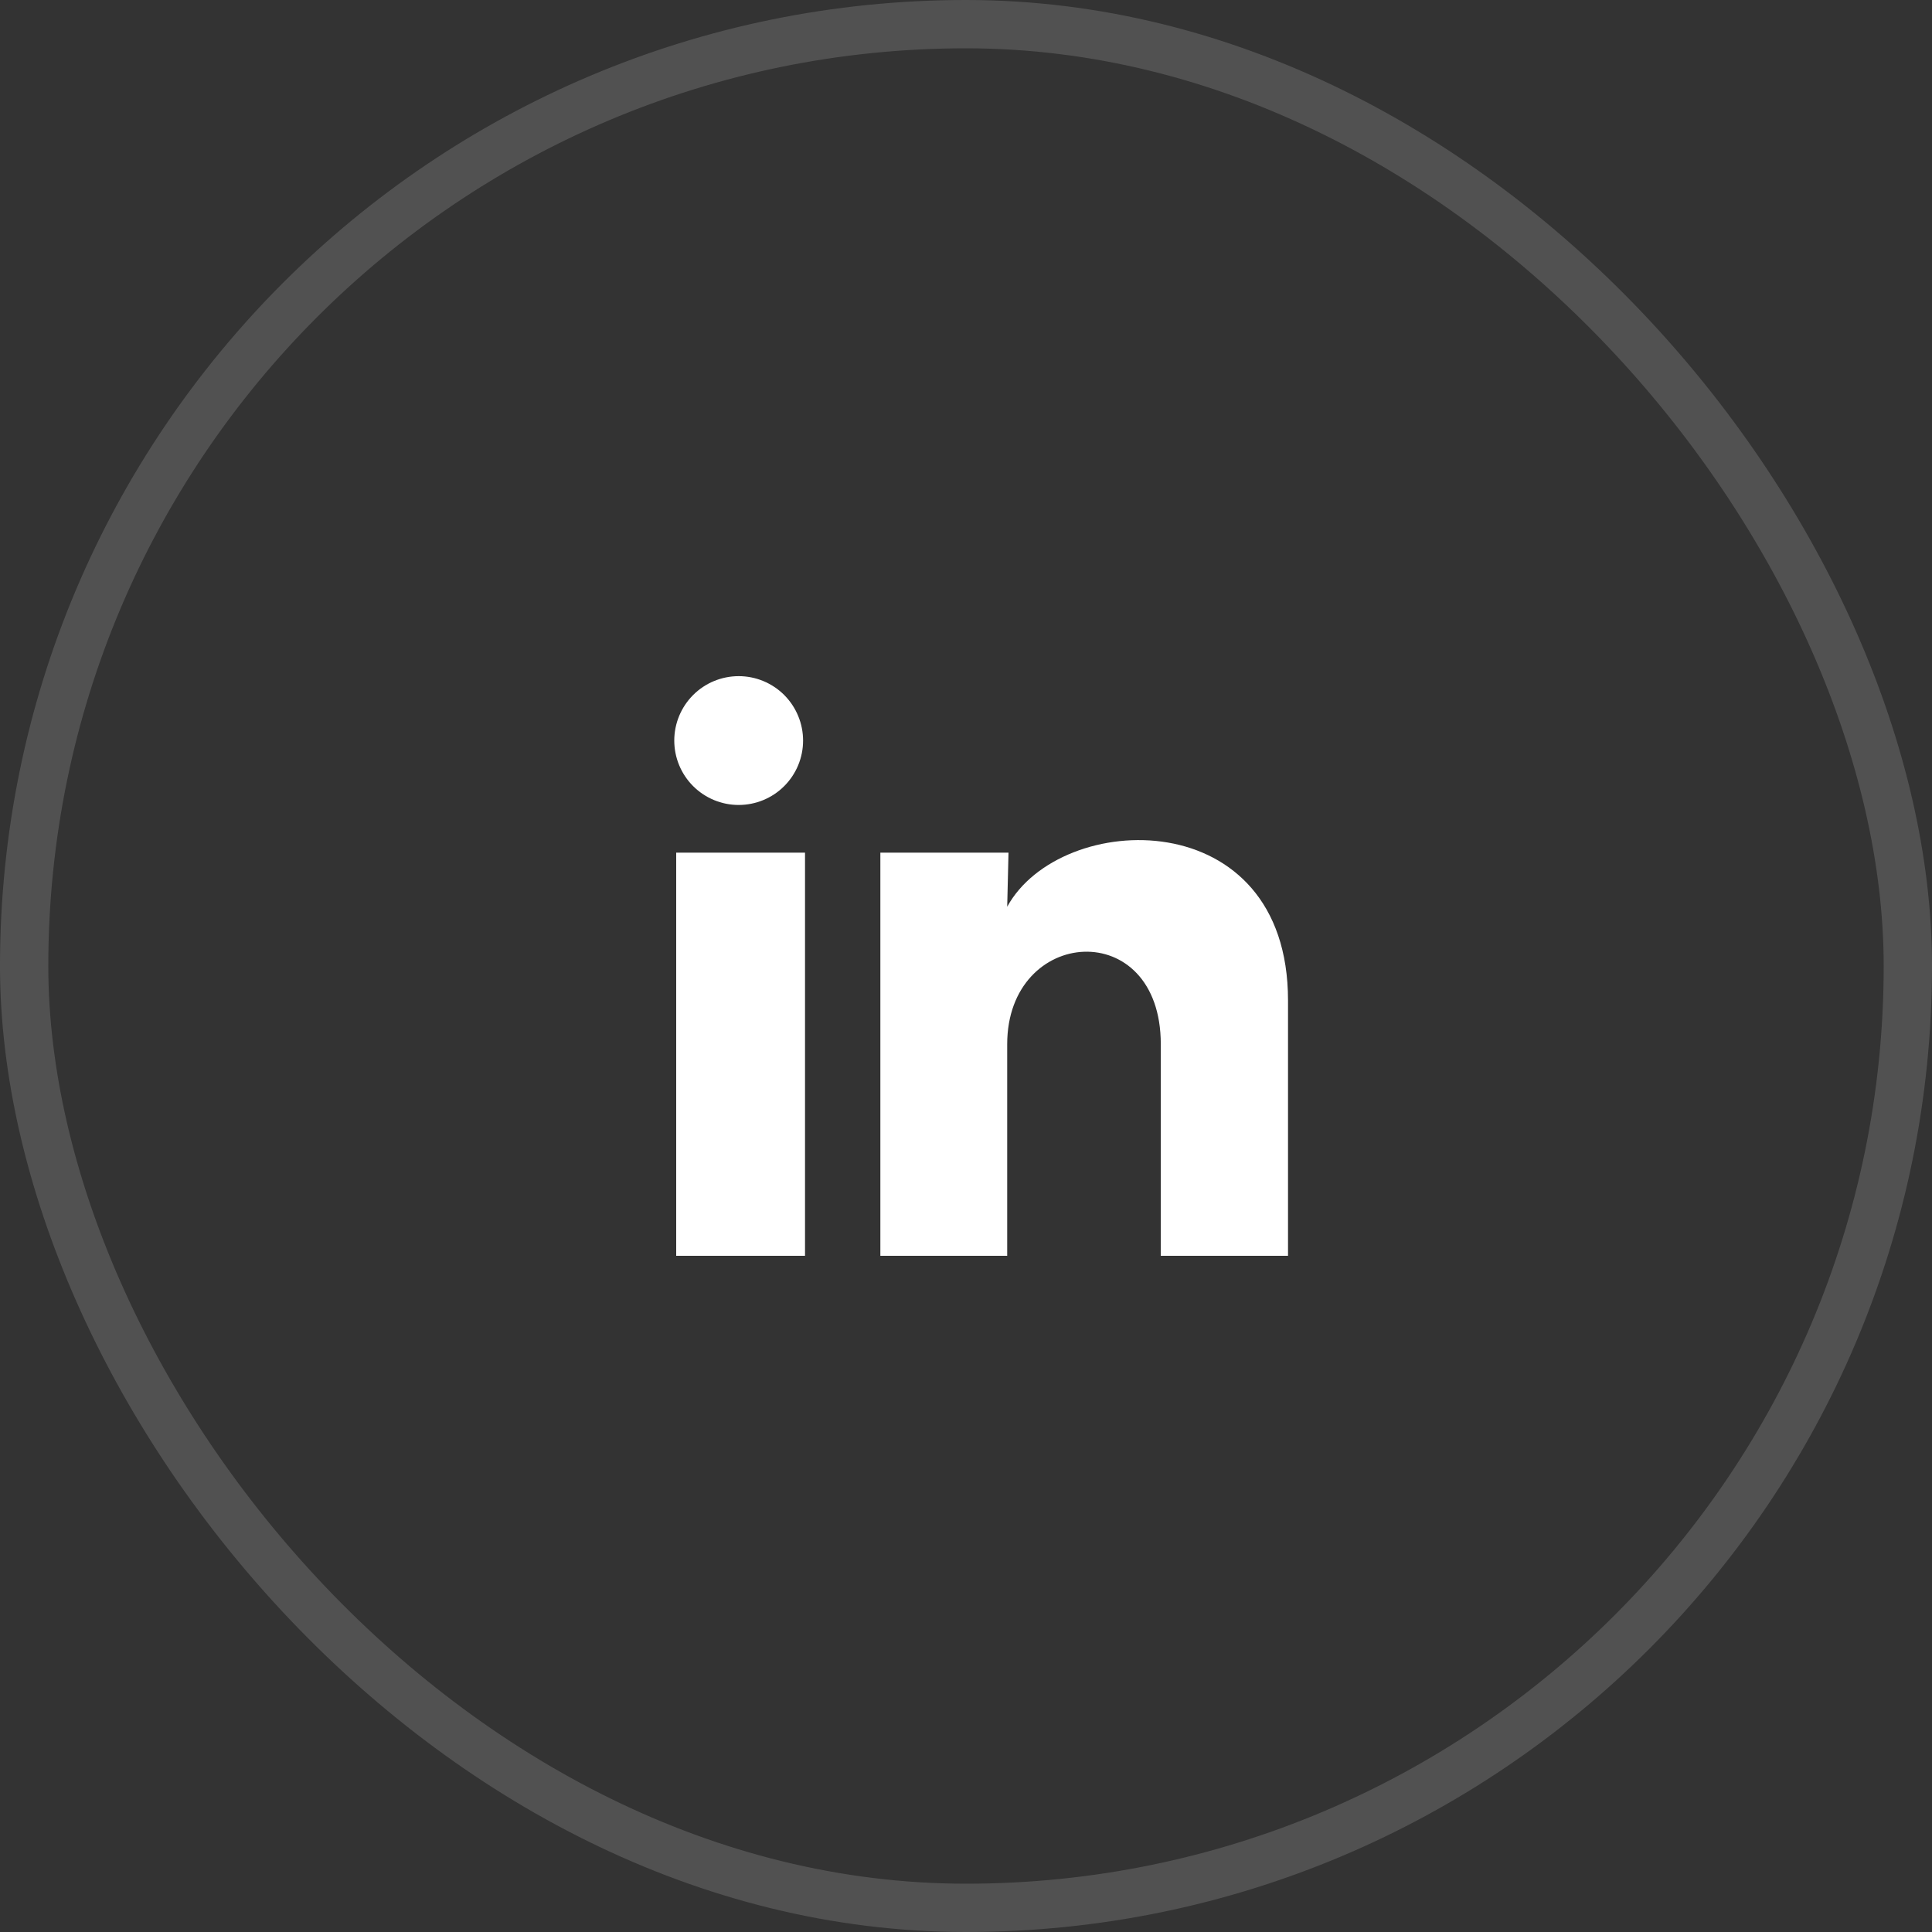
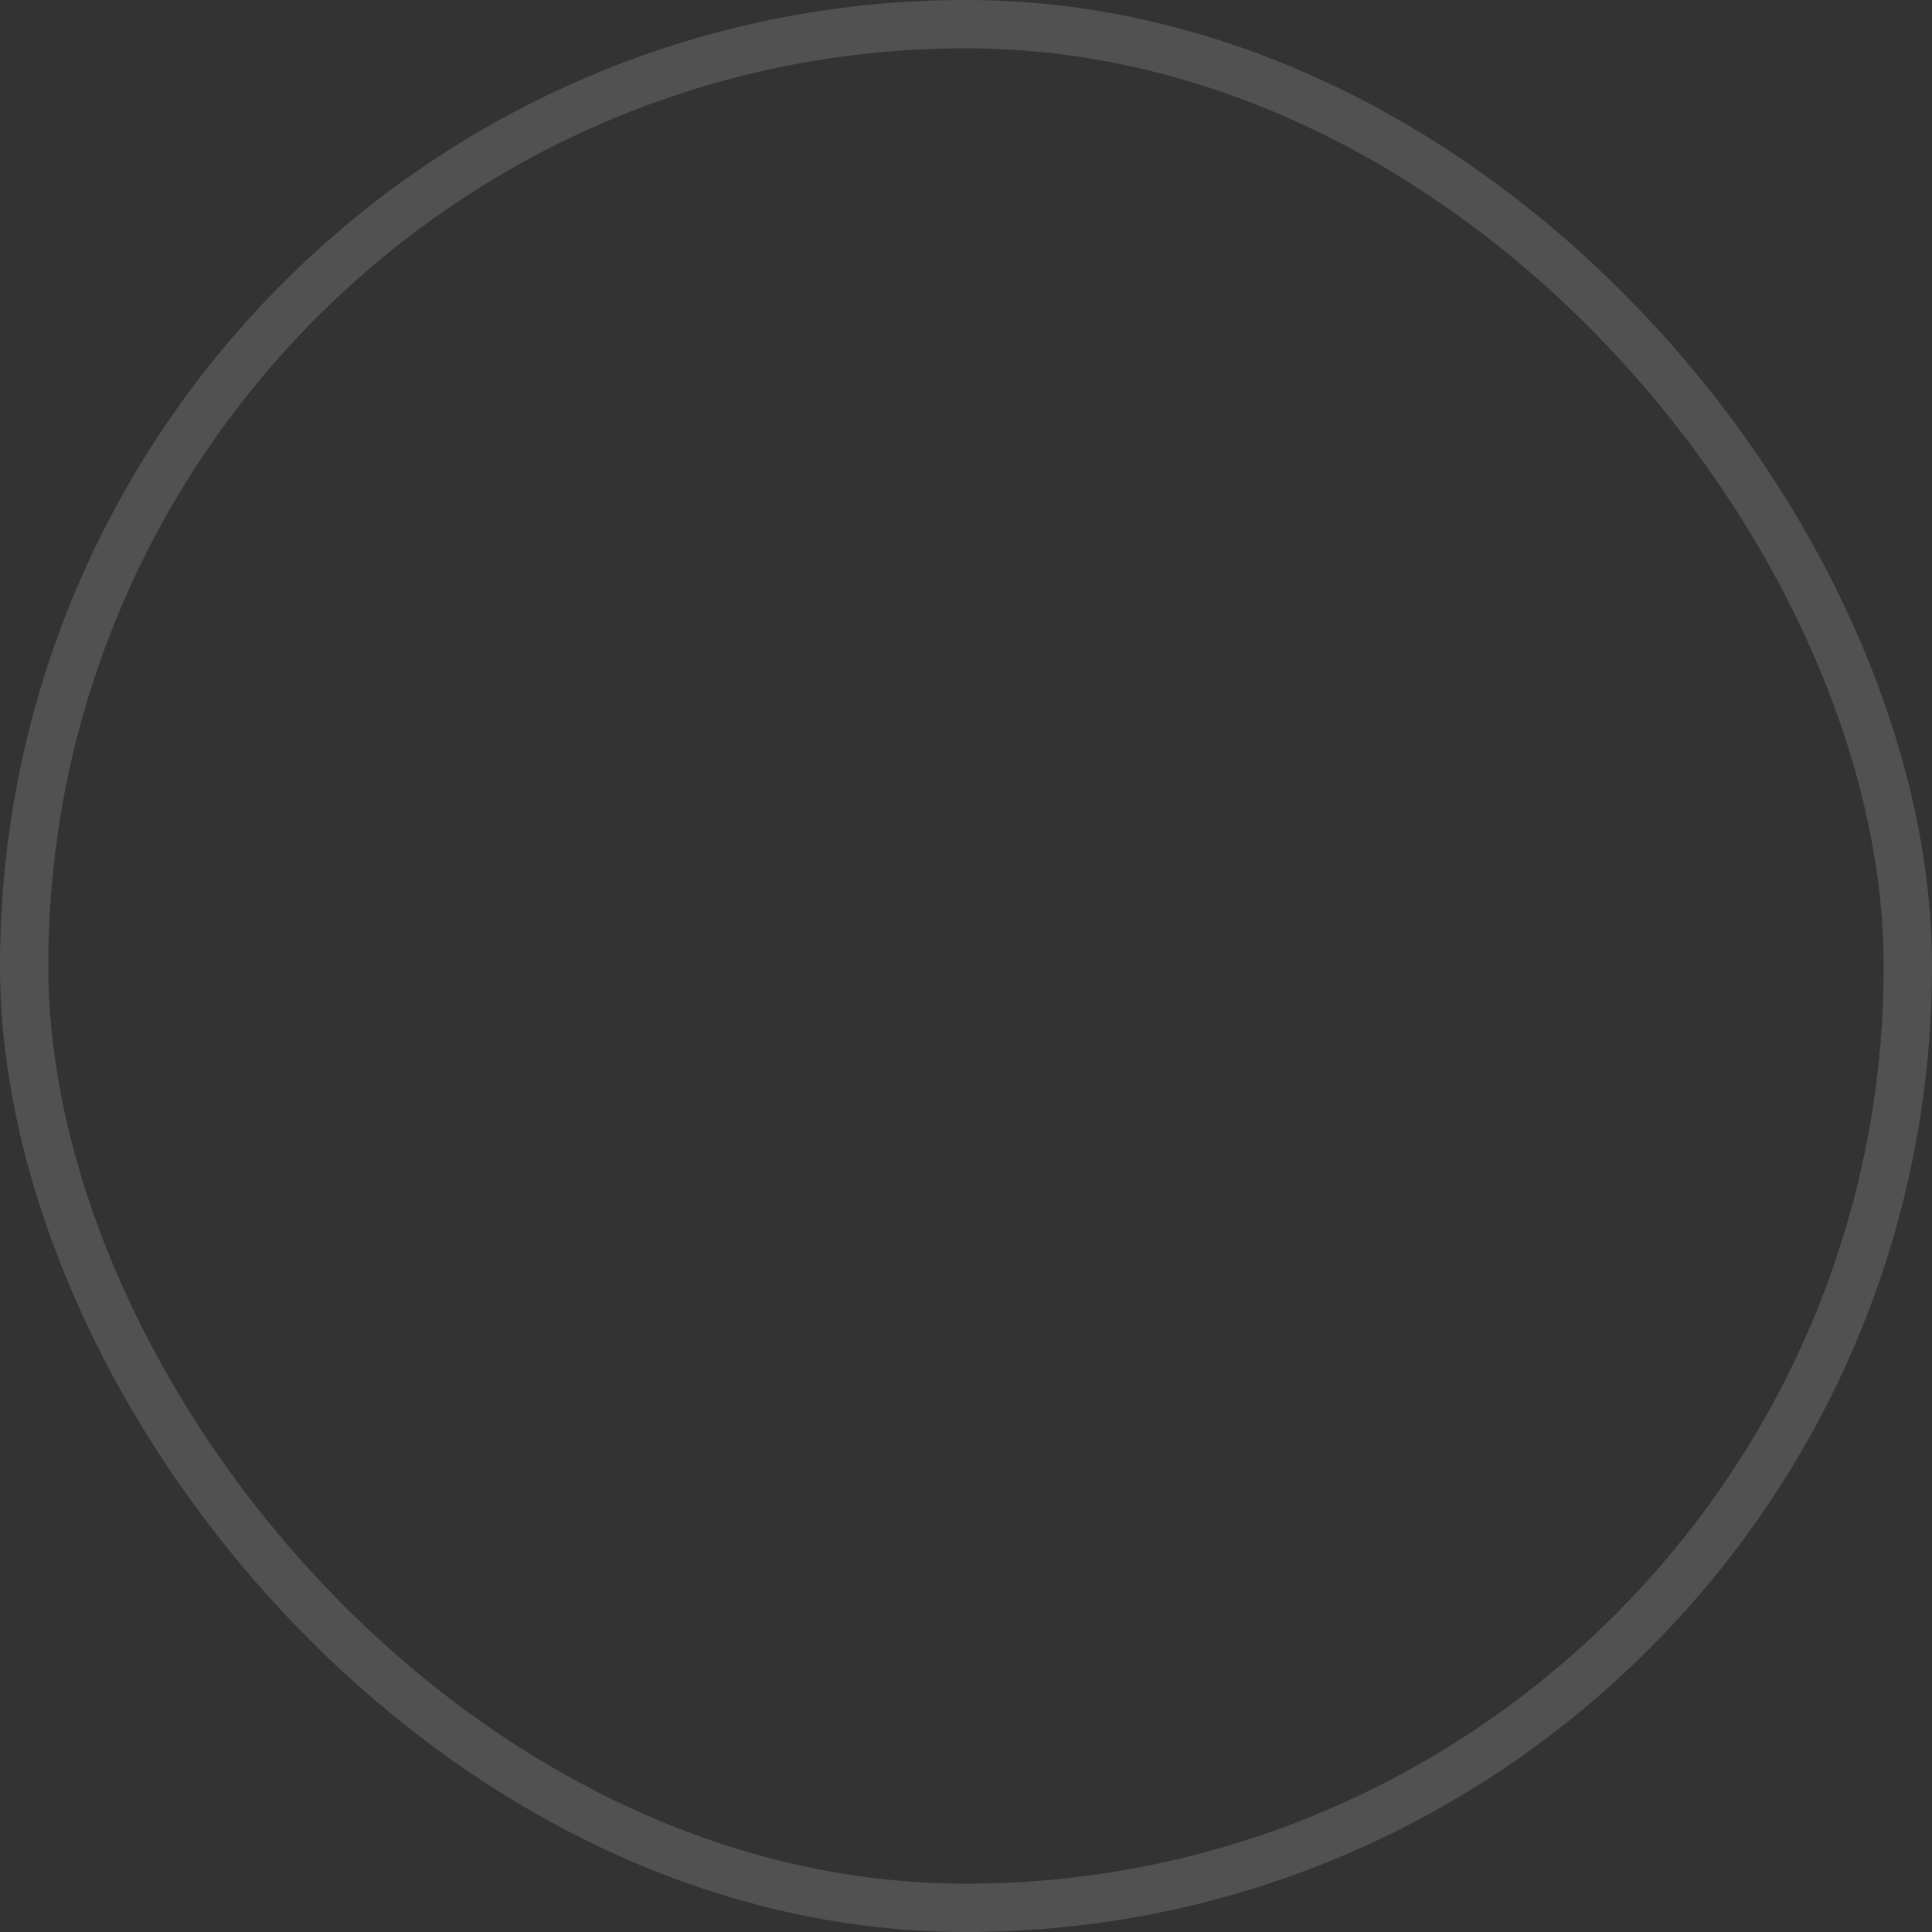
<svg xmlns="http://www.w3.org/2000/svg" width="40" height="40" viewBox="0 0 40 40" fill="none">
  <rect x="0" y="0" width="40" height="40" fill="#333333" stroke="none" />
  <rect x="0.5" y="0.5" width="39" height="39" rx="19.5" stroke="white" stroke-opacity="0.15" />
-   <path d="M16.627 15.333C16.627 15.687 16.486 16.026 16.236 16.276C15.986 16.526 15.646 16.666 15.293 16.666C14.939 16.666 14.6 16.525 14.35 16.275C14.1 16.025 13.96 15.686 13.96 15.332C13.96 14.978 14.101 14.639 14.351 14.389C14.601 14.139 14.94 13.999 15.294 13.999C15.648 13.999 15.987 14.14 16.237 14.39C16.486 14.64 16.627 14.98 16.627 15.333ZM16.667 17.653H14V26H16.667V17.653ZM20.88 17.653H18.227V26H20.853V21.62C20.853 19.18 24.033 18.953 24.033 21.62V26H26.667V20.713C26.667 16.6 21.96 16.753 20.853 18.773L20.88 17.653Z" fill="white" />
</svg>